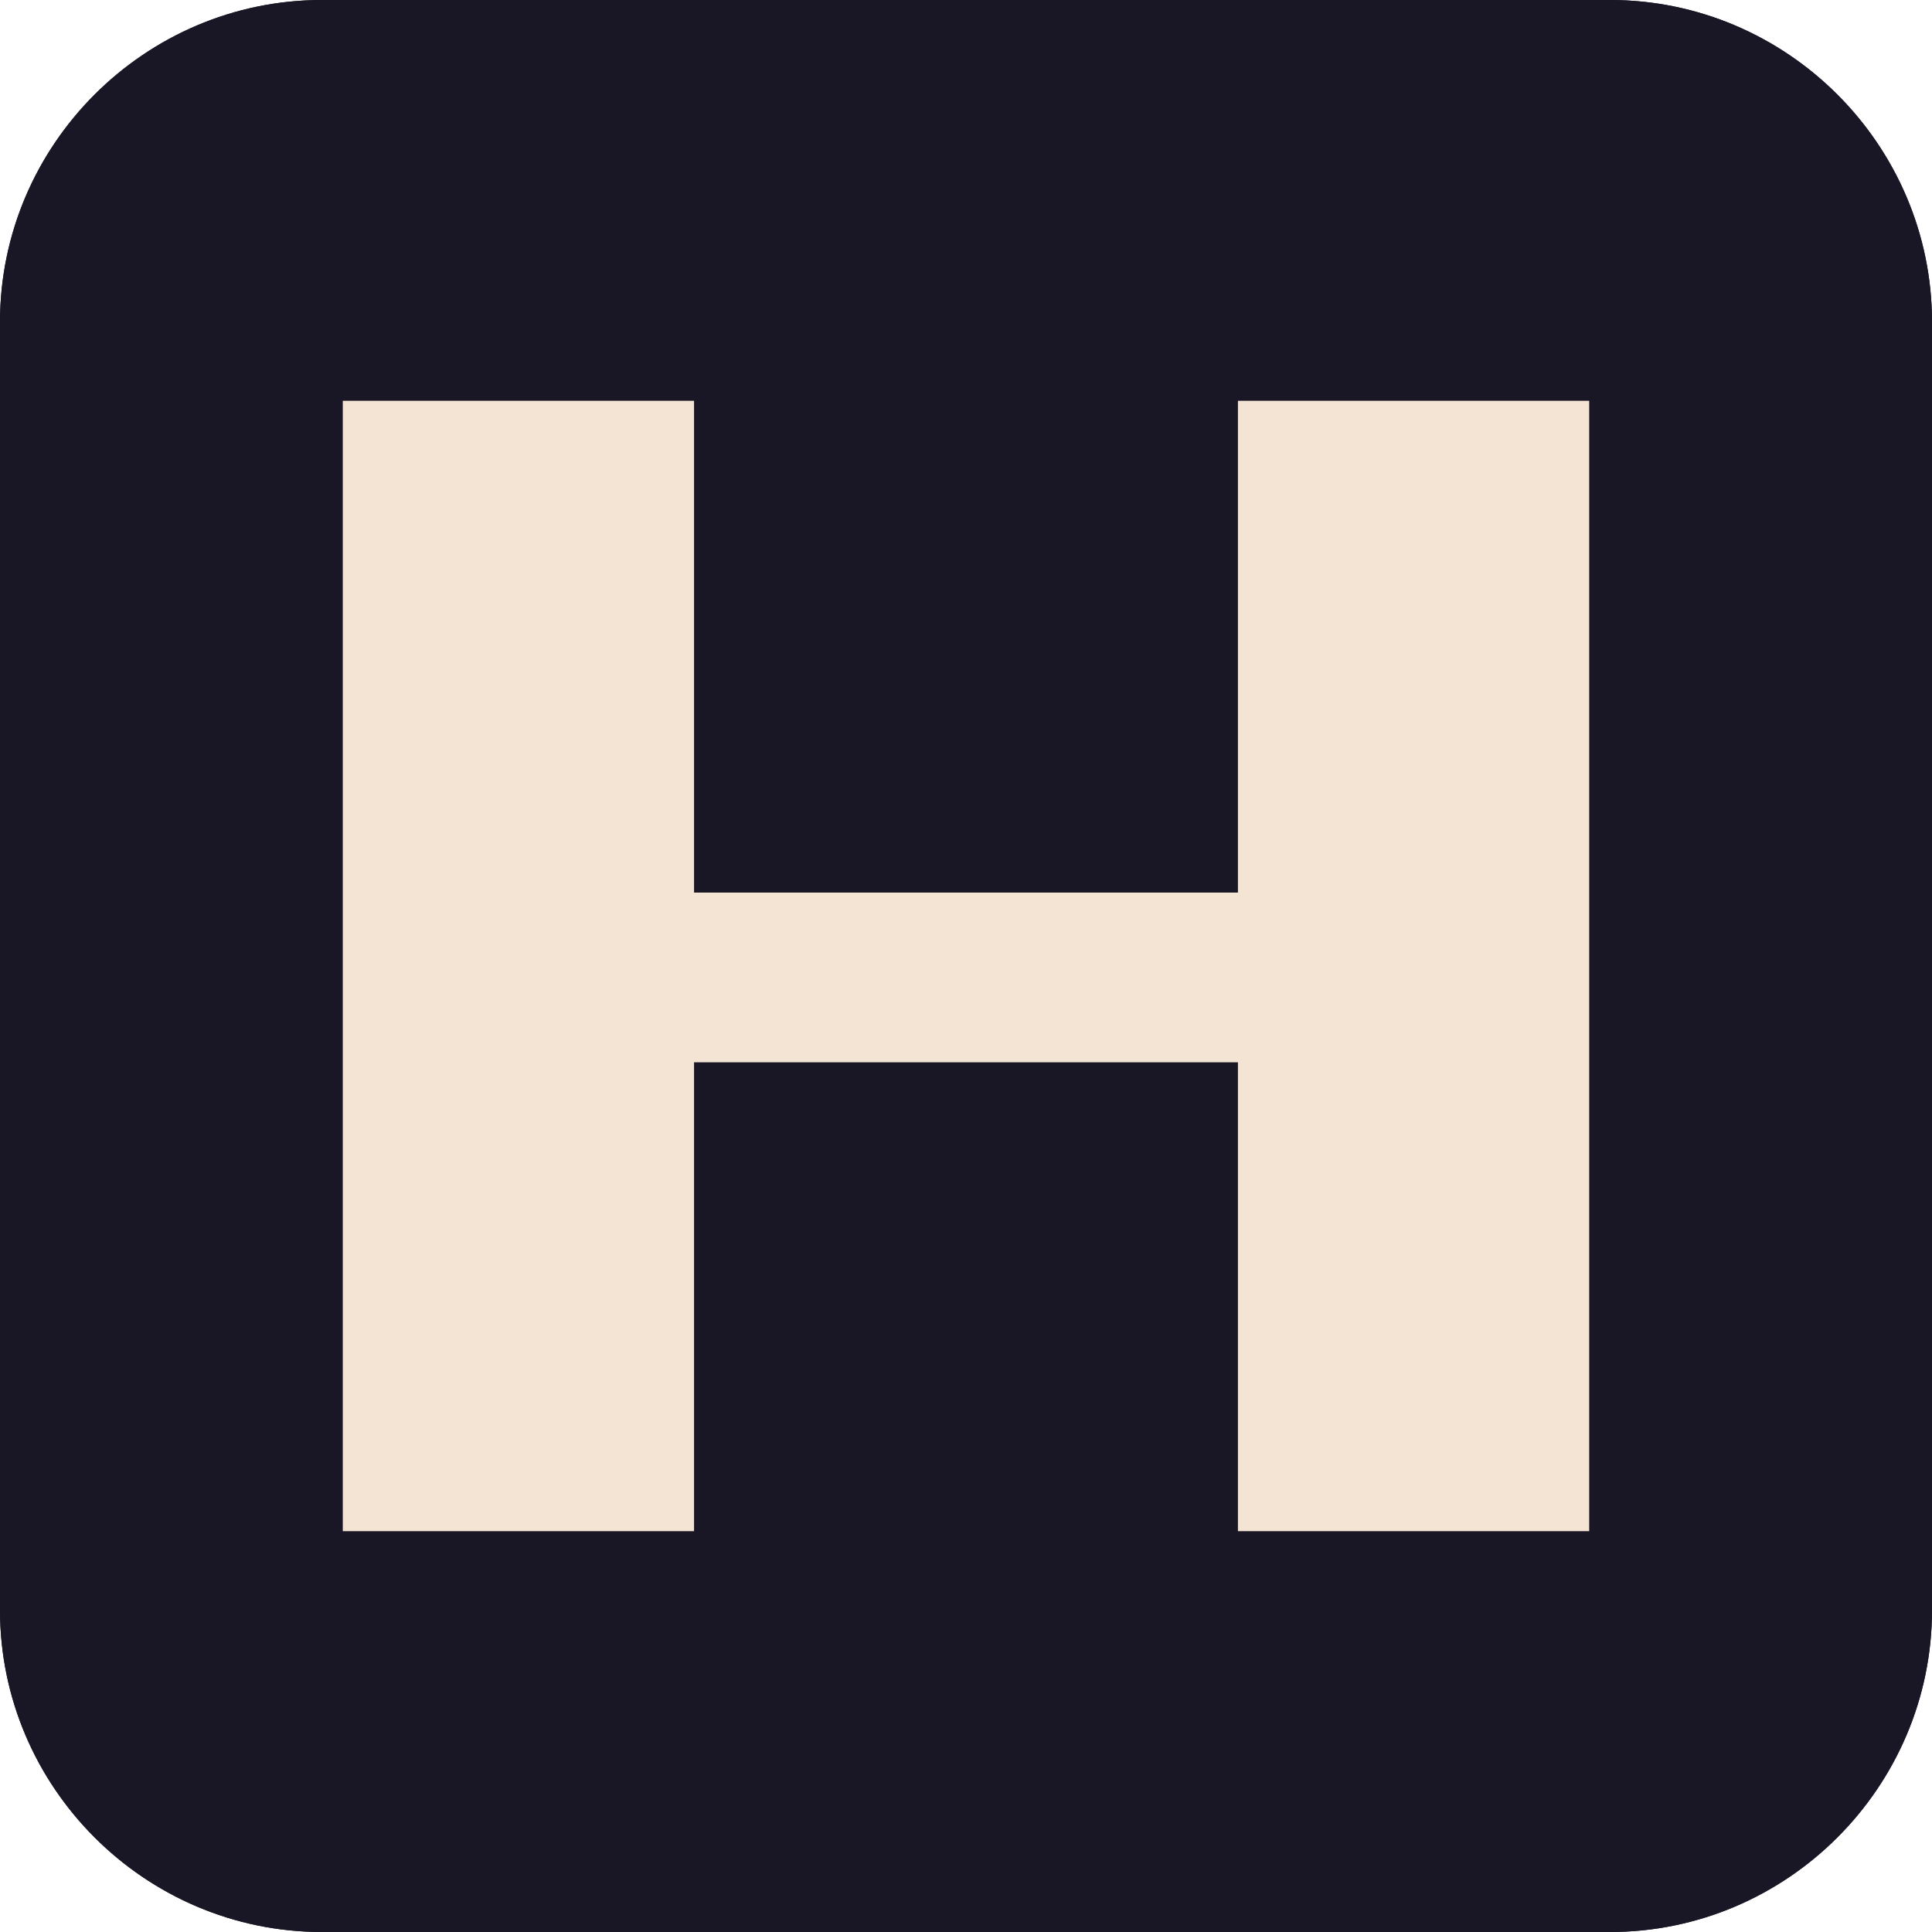
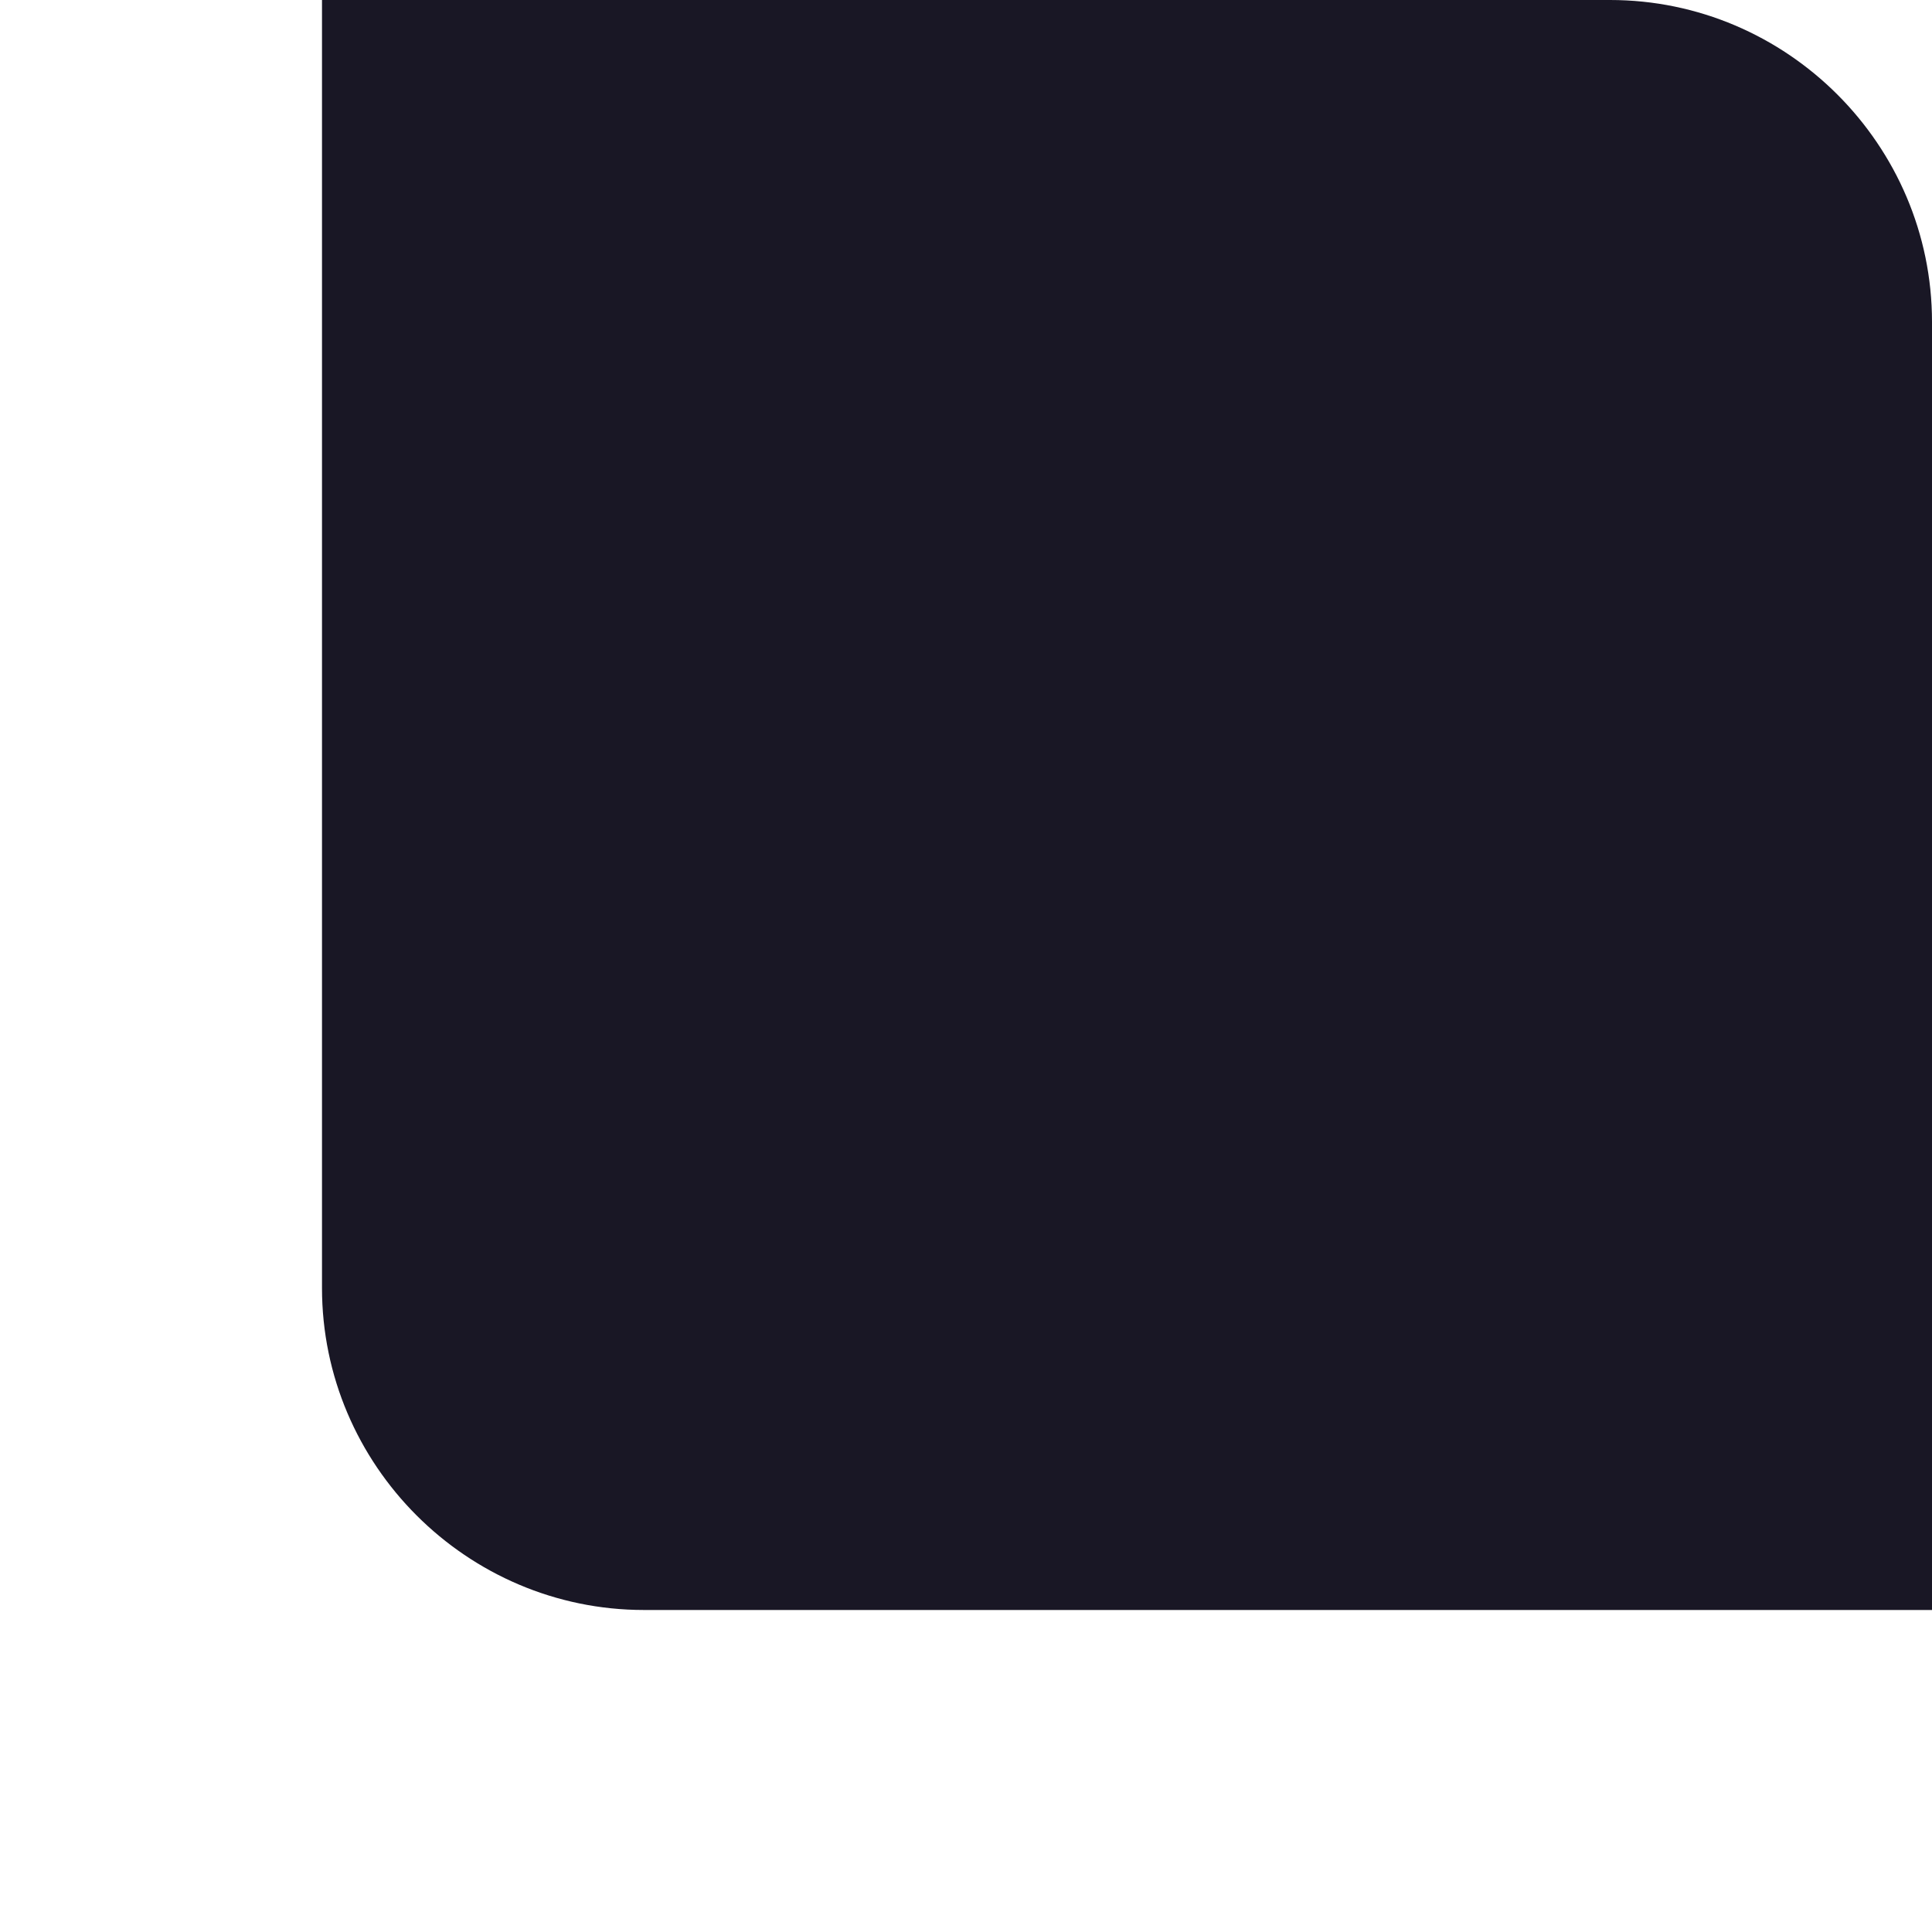
<svg xmlns="http://www.w3.org/2000/svg" xml:space="preserve" width="10.16mm" height="10.16mm" style="shape-rendering:geometricPrecision; text-rendering:geometricPrecision; image-rendering:optimizeQuality; fill-rule:evenodd; clip-rule:evenodd" viewBox="0 0 1016 1015.98">
  <defs>
    <style type="text/css">  .fil1 {fill:none} .fil0 {fill:#191725} .fil2 {fill:#F4E4D4;fill-rule:nonzero}  </style>
    <clipPath id="id0">
-       <path d="M169.33 -0.01l677.34 0c93.14,0 169.33,76.19 169.33,169.34l0 677.32c0,93.15 -76.19,169.34 -169.33,169.34l-677.34 0c-93.14,0 -169.33,-76.19 -169.33,-169.34l0 -677.32c0,-93.15 76.19,-169.34 169.33,-169.34z" />
-     </clipPath>
+       </clipPath>
  </defs>
  <g id="Слой_x0020_1">
-     <path class="fil0" d="M169.33 -0.01l677.34 0c93.14,0 169.33,76.19 169.33,169.34l0 677.32c0,93.15 -76.19,169.34 -169.33,169.34l-677.34 0c-93.14,0 -169.33,-76.19 -169.33,-169.34l0 -677.32c0,-93.15 76.19,-169.34 169.33,-169.34z" />
+     <path class="fil0" d="M169.33 -0.01l677.34 0c93.14,0 169.33,76.19 169.33,169.34l0 677.32l-677.34 0c-93.14,0 -169.33,-76.19 -169.33,-169.34l0 -677.32c0,-93.15 76.19,-169.34 169.33,-169.34z" />
    <g style="clip-path:url(#id0)">
      <g id="_105553194932000">
-         <rect class="fil0" x="-63.5" y="-164.17" width="1143" height="1483.36" />
-       </g>
+         </g>
    </g>
-     <path class="fil1" d="M169.33 -0.01l677.34 0c93.14,0 169.33,76.19 169.33,169.34l0 677.32c0,93.15 -76.19,169.34 -169.33,169.34l-677.34 0c-93.14,0 -169.33,-76.19 -169.33,-169.34l0 -677.32c0,-93.15 76.19,-169.34 169.33,-169.34z" />
-     <polygon class="fil2" points="651,805.21 651,558.63 364.98,558.63 364.98,805.21 180.26,805.21 180.26,210.76 364.98,210.76 364.98,469.38 651,469.38 651,210.76 835.73,210.76 835.73,805.21 " />
  </g>
</svg>